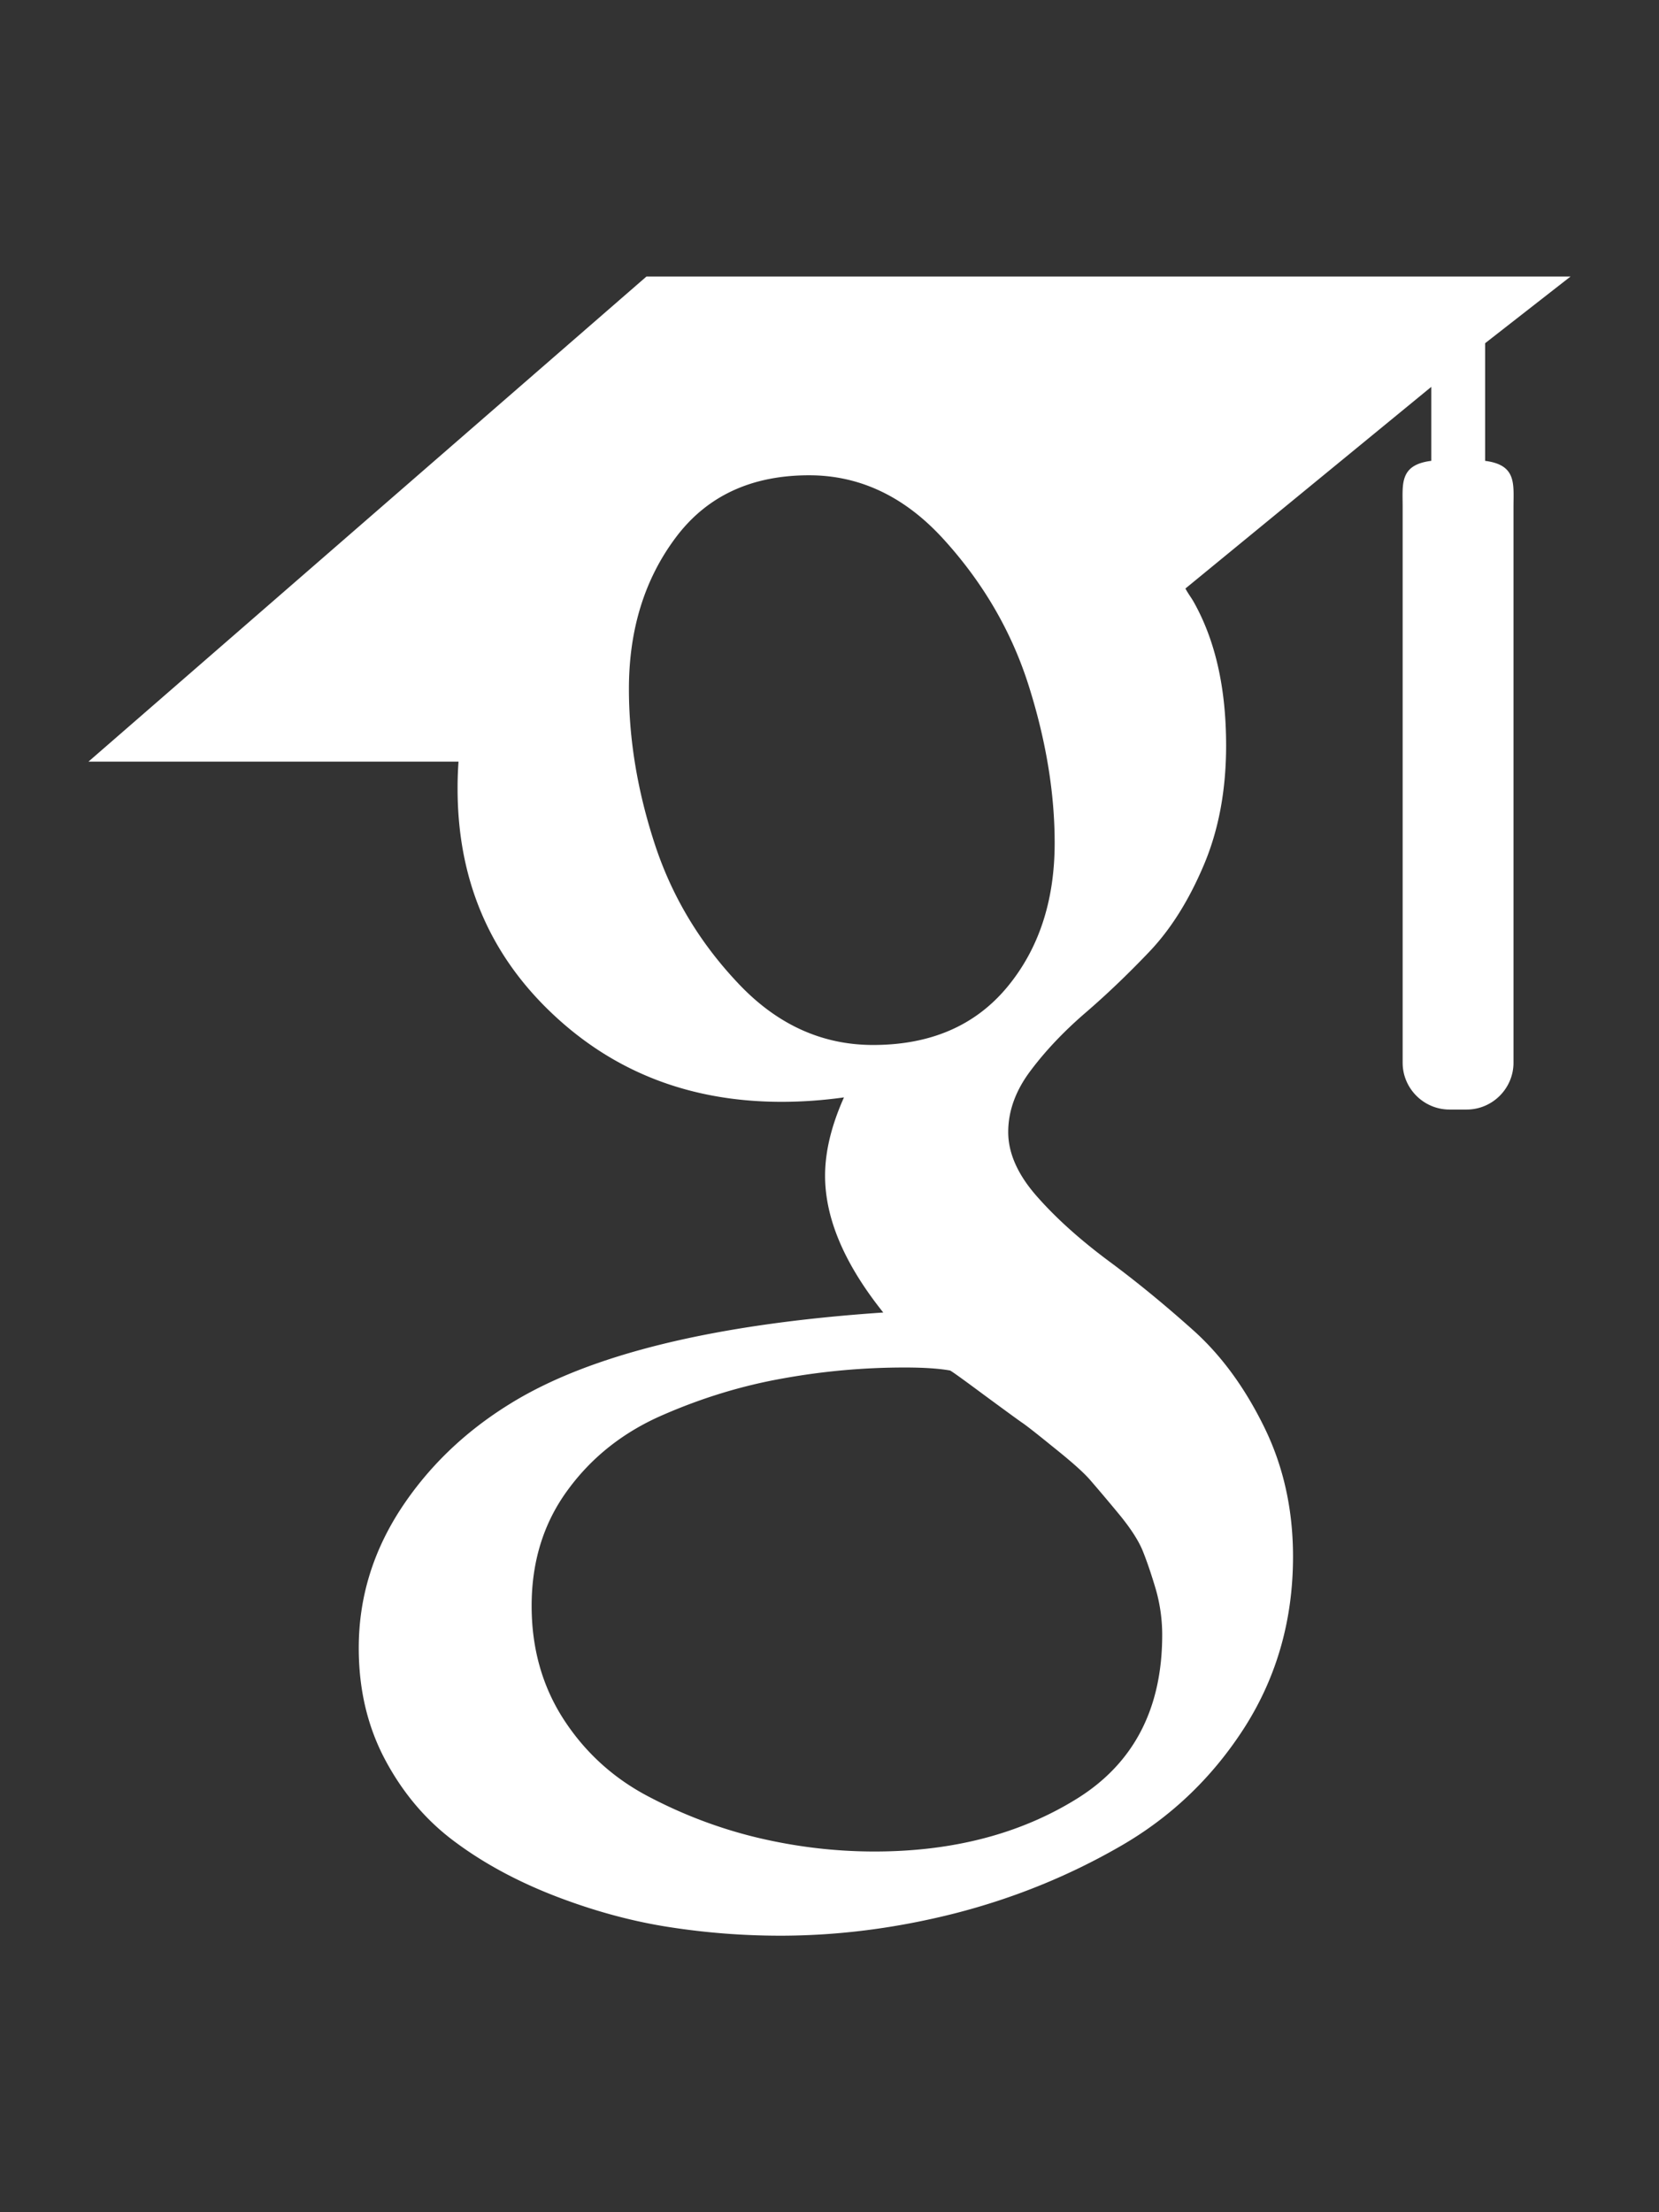
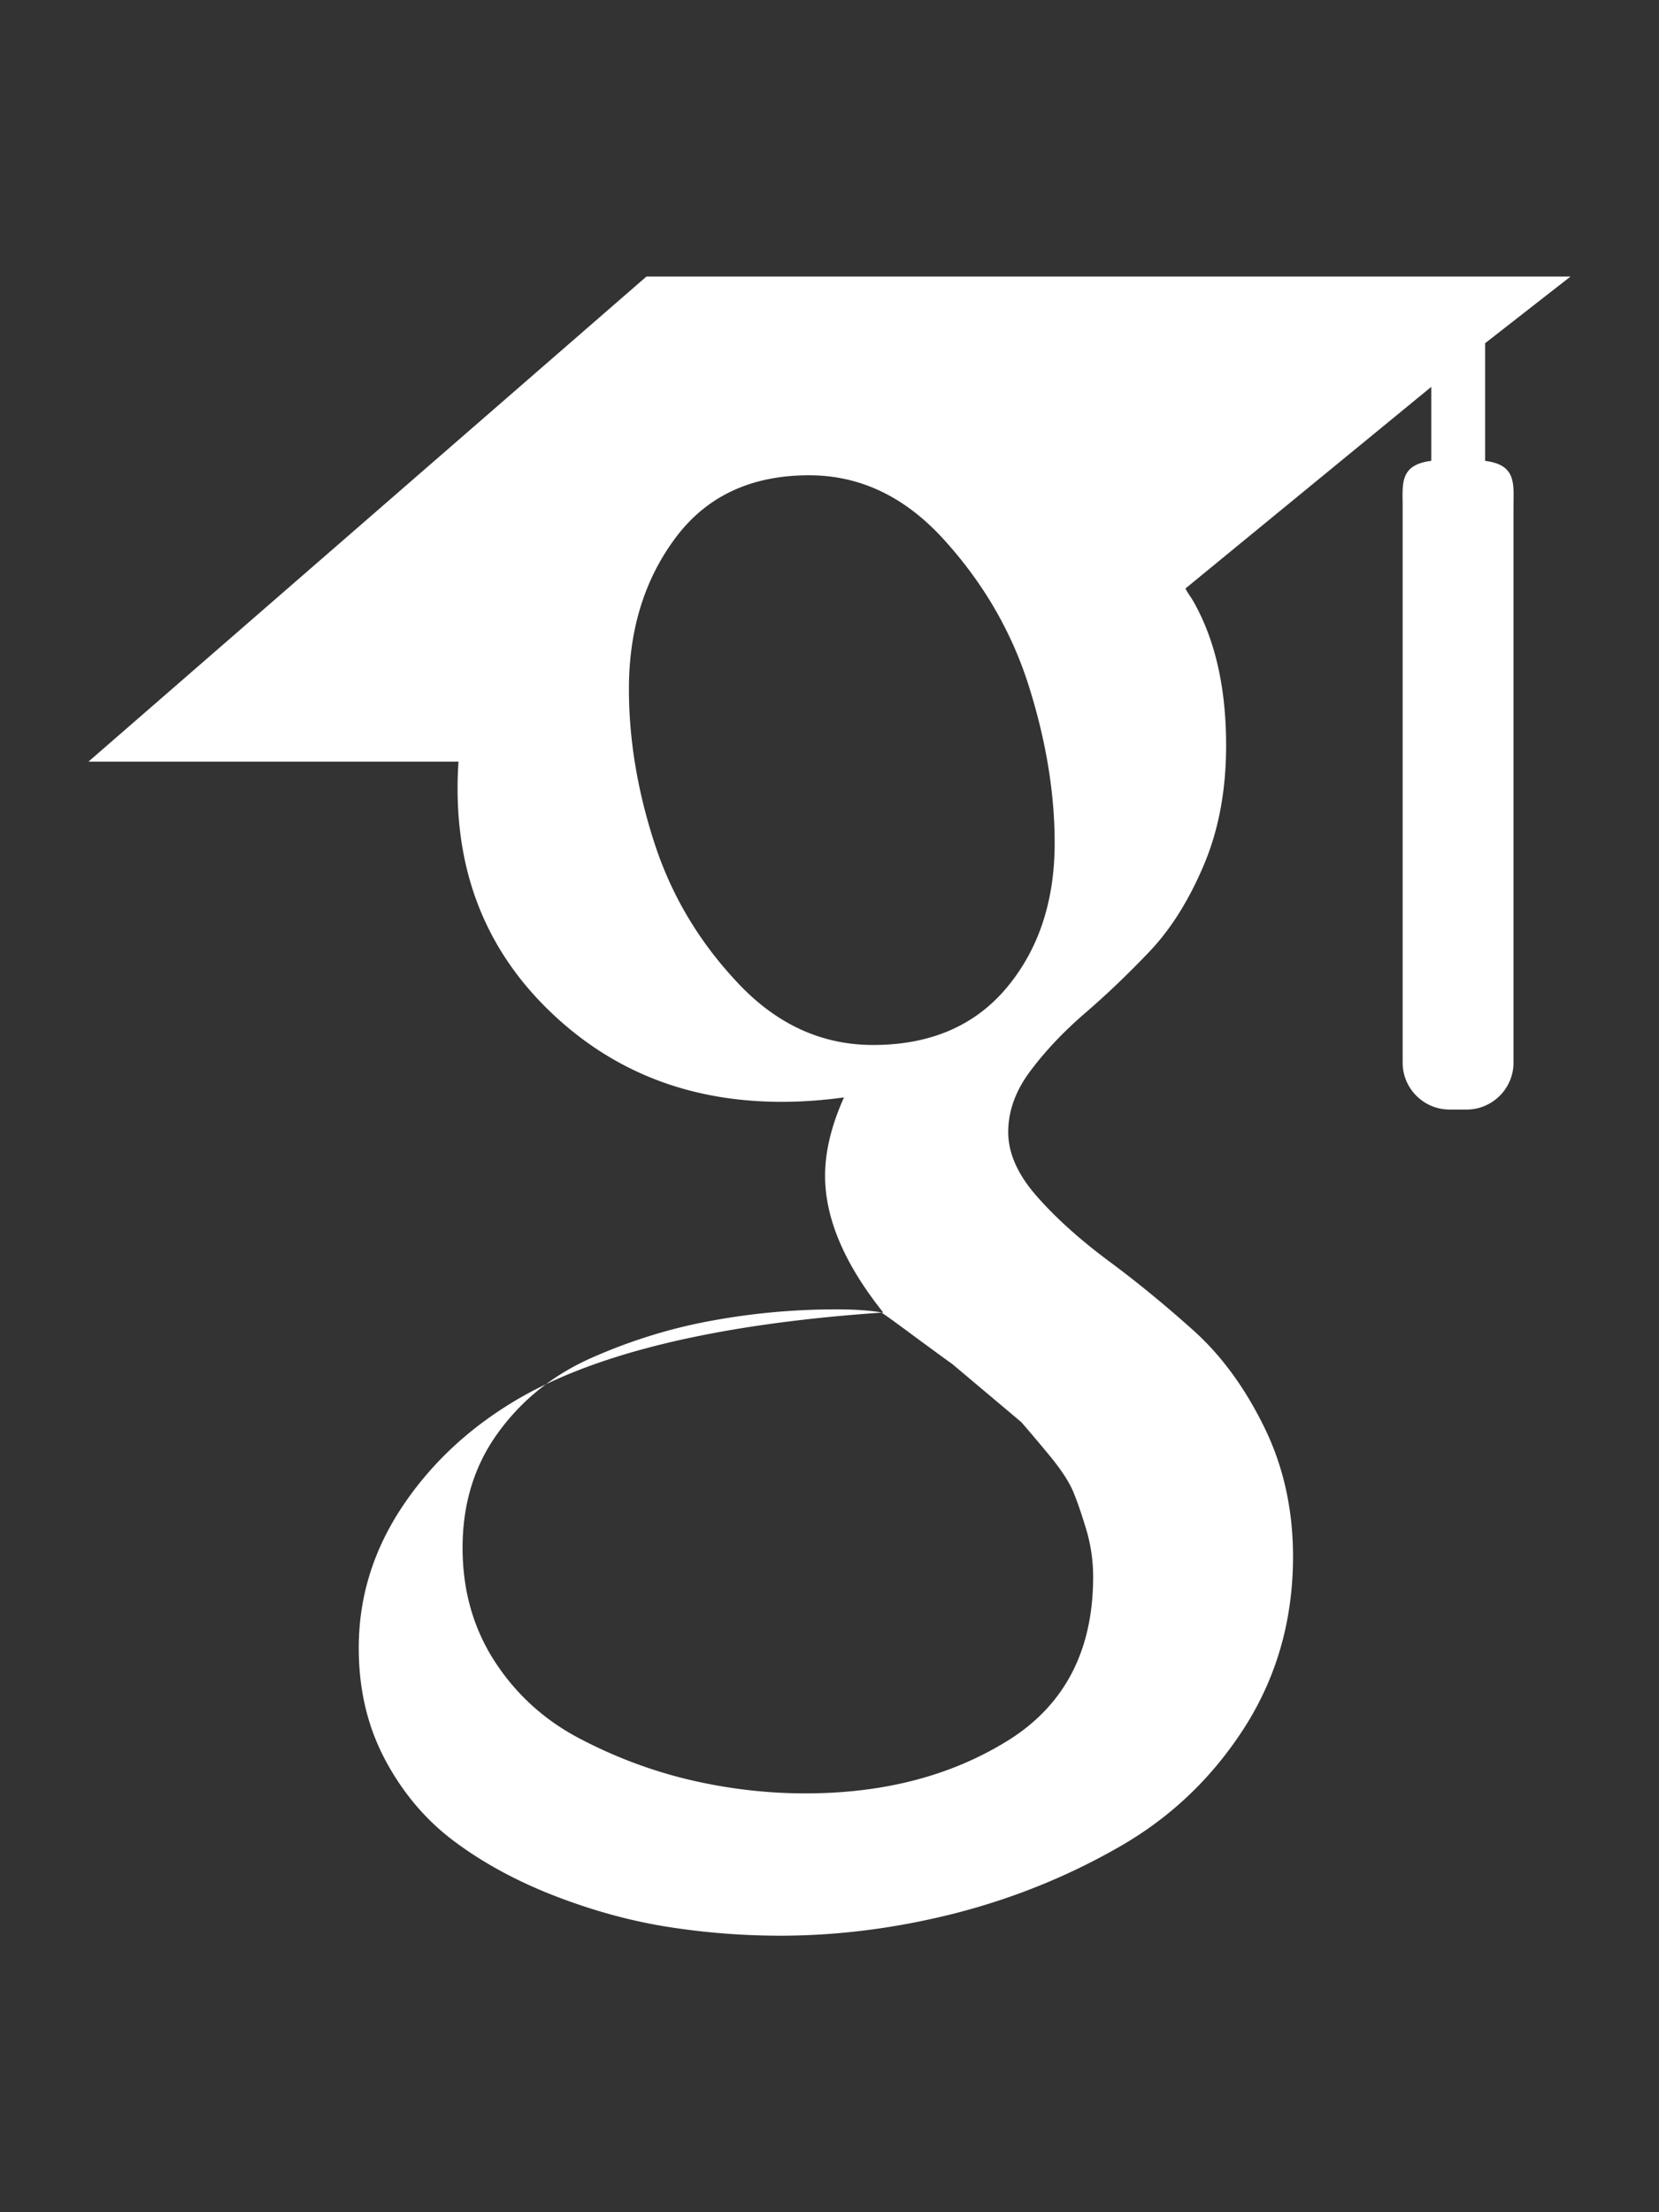
<svg xmlns="http://www.w3.org/2000/svg" viewBox="0 0 384 512">
  <rect x="0" y="0" width="384" height="512" fill="#333333" stroke="none" />
-   <path fill="#ffffff" d="M343.759 106.662V79.43L363.524 64h-213.89L20.476 176.274h85.656a82.339 82.339 0 0 0-.219 6.225c0 20.845 7.22 38.087 21.672 51.861 14.453 13.797 32.252 20.648 53.327 20.648 4.923 0 9.75-.368 14.438-1.024-2.907 6.5-4.374 12.523-4.374 18.142 0 9.875 4.499 20.43 13.467 31.642-39.234 2.67-68.061 9.732-86.437 21.163-10.531 6.5-19 14.704-25.39 24.531-6.391 9.9-9.578 20.515-9.578 31.962 0 9.648 2.062 18.336 6.219 26.062 4.156 7.726 9.578 14.07 16.312 18.984 6.718 4.968 14.469 9.101 23.219 12.469 8.734 3.344 17.406 5.718 26.061 7.062A167.052 167.052 0 0 0 180.555 448c13.469 0 26.953-1.734 40.547-5.187 13.562-3.485 26.28-8.642 38.171-15.493 11.86-6.805 21.515-16.086 28.922-27.718 7.39-11.68 11.094-24.805 11.094-39.336 0-11.016-2.25-21.039-6.75-30.14-4.468-9.073-9.938-16.542-16.452-22.345-6.501-5.813-13-11.155-19.516-15.968-6.5-4.845-12-9.75-16.468-14.813-4.485-5.046-6.735-10.054-6.735-14.984 0-4.921 1.734-9.672 5.216-14.265 3.455-4.61 7.674-9.048 12.61-13.306 4.937-4.25 9.875-8.968 14.796-14.133 4.922-5.147 9.141-11.827 12.61-20.008 3.485-8.18 5.203-17.445 5.203-27.757 0-13.453-2.547-24.46-7.547-33.314-.594-1.022-1.218-1.803-1.875-3.022l56.907-46.672v17.119c-7.393.93-6.624 5.345-6.624 10.635V245.96c0 5.958 4.875 10.834 10.834 10.834h3.989c5.958 0 10.833-4.875 10.833-10.834V117.293c0-5.277.778-9.688-6.561-10.63zm-107.36 222.48c1.14.75 3.704 2.78 7.718 6.038 4.05 3.243 6.797 5.695 8.266 7.414a443.553 443.553 0 0 1 6.376 7.547c2.813 3.375 4.718 6.304 5.718 8.734 1 2.477 2.016 5.461 3.047 8.946a38.27 38.27 0 0 1 1.485 10.562c0 17.048-6.564 29.68-19.656 37.859-13.125 8.18-28.767 12.274-46.938 12.274-9.187 0-18.203-1.093-27.063-3.196-8.843-2.116-17.311-5.336-25.39-9.601-8.078-4.258-14.577-10.204-19.5-17.797-4.938-7.64-7.407-16.415-7.407-26.25 0-10.32 2.797-19.29 8.422-26.906 5.594-7.625 12.938-13.391 22.032-17.315 9.063-3.946 18.25-6.742 27.562-8.398a157.865 157.865 0 0 1 28.438-2.555c4.47 0 7.936.25 10.405.696.455.219 3.032 2.07 7.735 5.563 4.704 3.462 7.625 5.595 8.75 6.384zm-3.359-100.579c-7.406 8.86-17.734 13.288-30.953 13.288-11.86 0-22.298-4.764-31.266-14.312-9-9.523-15.422-20.328-19.344-32.43-3.937-12.109-5.906-23.984-5.906-35.648 0-13.694 3.596-25.352 10.781-34.976 7.187-9.65 17.5-14.485 30.938-14.485 11.875 0 22.374 5.038 31.437 15.157 9.094 10.085 15.61 21.413 19.517 33.968 3.922 12.54 5.873 24.53 5.873 35.984 0 13.446-3.702 24.61-11.076 33.454z" style="stroke-width:.065" />
+   <path fill="#ffffff" d="M343.759 106.662V79.43L363.524 64h-213.89L20.476 176.274h85.656a82.339 82.339 0 0 0-.219 6.225c0 20.845 7.22 38.087 21.672 51.861 14.453 13.797 32.252 20.648 53.327 20.648 4.923 0 9.75-.368 14.438-1.024-2.907 6.5-4.374 12.523-4.374 18.142 0 9.875 4.499 20.43 13.467 31.642-39.234 2.67-68.061 9.732-86.437 21.163-10.531 6.5-19 14.704-25.39 24.531-6.391 9.9-9.578 20.515-9.578 31.962 0 9.648 2.062 18.336 6.219 26.062 4.156 7.726 9.578 14.07 16.312 18.984 6.718 4.968 14.469 9.101 23.219 12.469 8.734 3.344 17.406 5.718 26.061 7.062A167.052 167.052 0 0 0 180.555 448c13.469 0 26.953-1.734 40.547-5.187 13.562-3.485 26.28-8.642 38.171-15.493 11.86-6.805 21.515-16.086 28.922-27.718 7.39-11.68 11.094-24.805 11.094-39.336 0-11.016-2.25-21.039-6.75-30.14-4.468-9.073-9.938-16.542-16.452-22.345-6.501-5.813-13-11.155-19.516-15.968-6.5-4.845-12-9.75-16.468-14.813-4.485-5.046-6.735-10.054-6.735-14.984 0-4.921 1.734-9.672 5.216-14.265 3.455-4.61 7.674-9.048 12.61-13.306 4.937-4.25 9.875-8.968 14.796-14.133 4.922-5.147 9.141-11.827 12.61-20.008 3.485-8.18 5.203-17.445 5.203-27.757 0-13.453-2.547-24.46-7.547-33.314-.594-1.022-1.218-1.803-1.875-3.022l56.907-46.672v17.119c-7.393.93-6.624 5.345-6.624 10.635V245.96c0 5.958 4.875 10.834 10.834 10.834h3.989c5.958 0 10.833-4.875 10.833-10.834V117.293c0-5.277.778-9.688-6.561-10.63zm-107.36 222.48a443.553 443.553 0 0 1 6.376 7.547c2.813 3.375 4.718 6.304 5.718 8.734 1 2.477 2.016 5.461 3.047 8.946a38.27 38.27 0 0 1 1.485 10.562c0 17.048-6.564 29.68-19.656 37.859-13.125 8.18-28.767 12.274-46.938 12.274-9.187 0-18.203-1.093-27.063-3.196-8.843-2.116-17.311-5.336-25.39-9.601-8.078-4.258-14.577-10.204-19.5-17.797-4.938-7.64-7.407-16.415-7.407-26.25 0-10.32 2.797-19.29 8.422-26.906 5.594-7.625 12.938-13.391 22.032-17.315 9.063-3.946 18.25-6.742 27.562-8.398a157.865 157.865 0 0 1 28.438-2.555c4.47 0 7.936.25 10.405.696.455.219 3.032 2.07 7.735 5.563 4.704 3.462 7.625 5.595 8.75 6.384zm-3.359-100.579c-7.406 8.86-17.734 13.288-30.953 13.288-11.86 0-22.298-4.764-31.266-14.312-9-9.523-15.422-20.328-19.344-32.43-3.937-12.109-5.906-23.984-5.906-35.648 0-13.694 3.596-25.352 10.781-34.976 7.187-9.65 17.5-14.485 30.938-14.485 11.875 0 22.374 5.038 31.437 15.157 9.094 10.085 15.61 21.413 19.517 33.968 3.922 12.54 5.873 24.53 5.873 35.984 0 13.446-3.702 24.61-11.076 33.454z" style="stroke-width:.065" />
</svg>